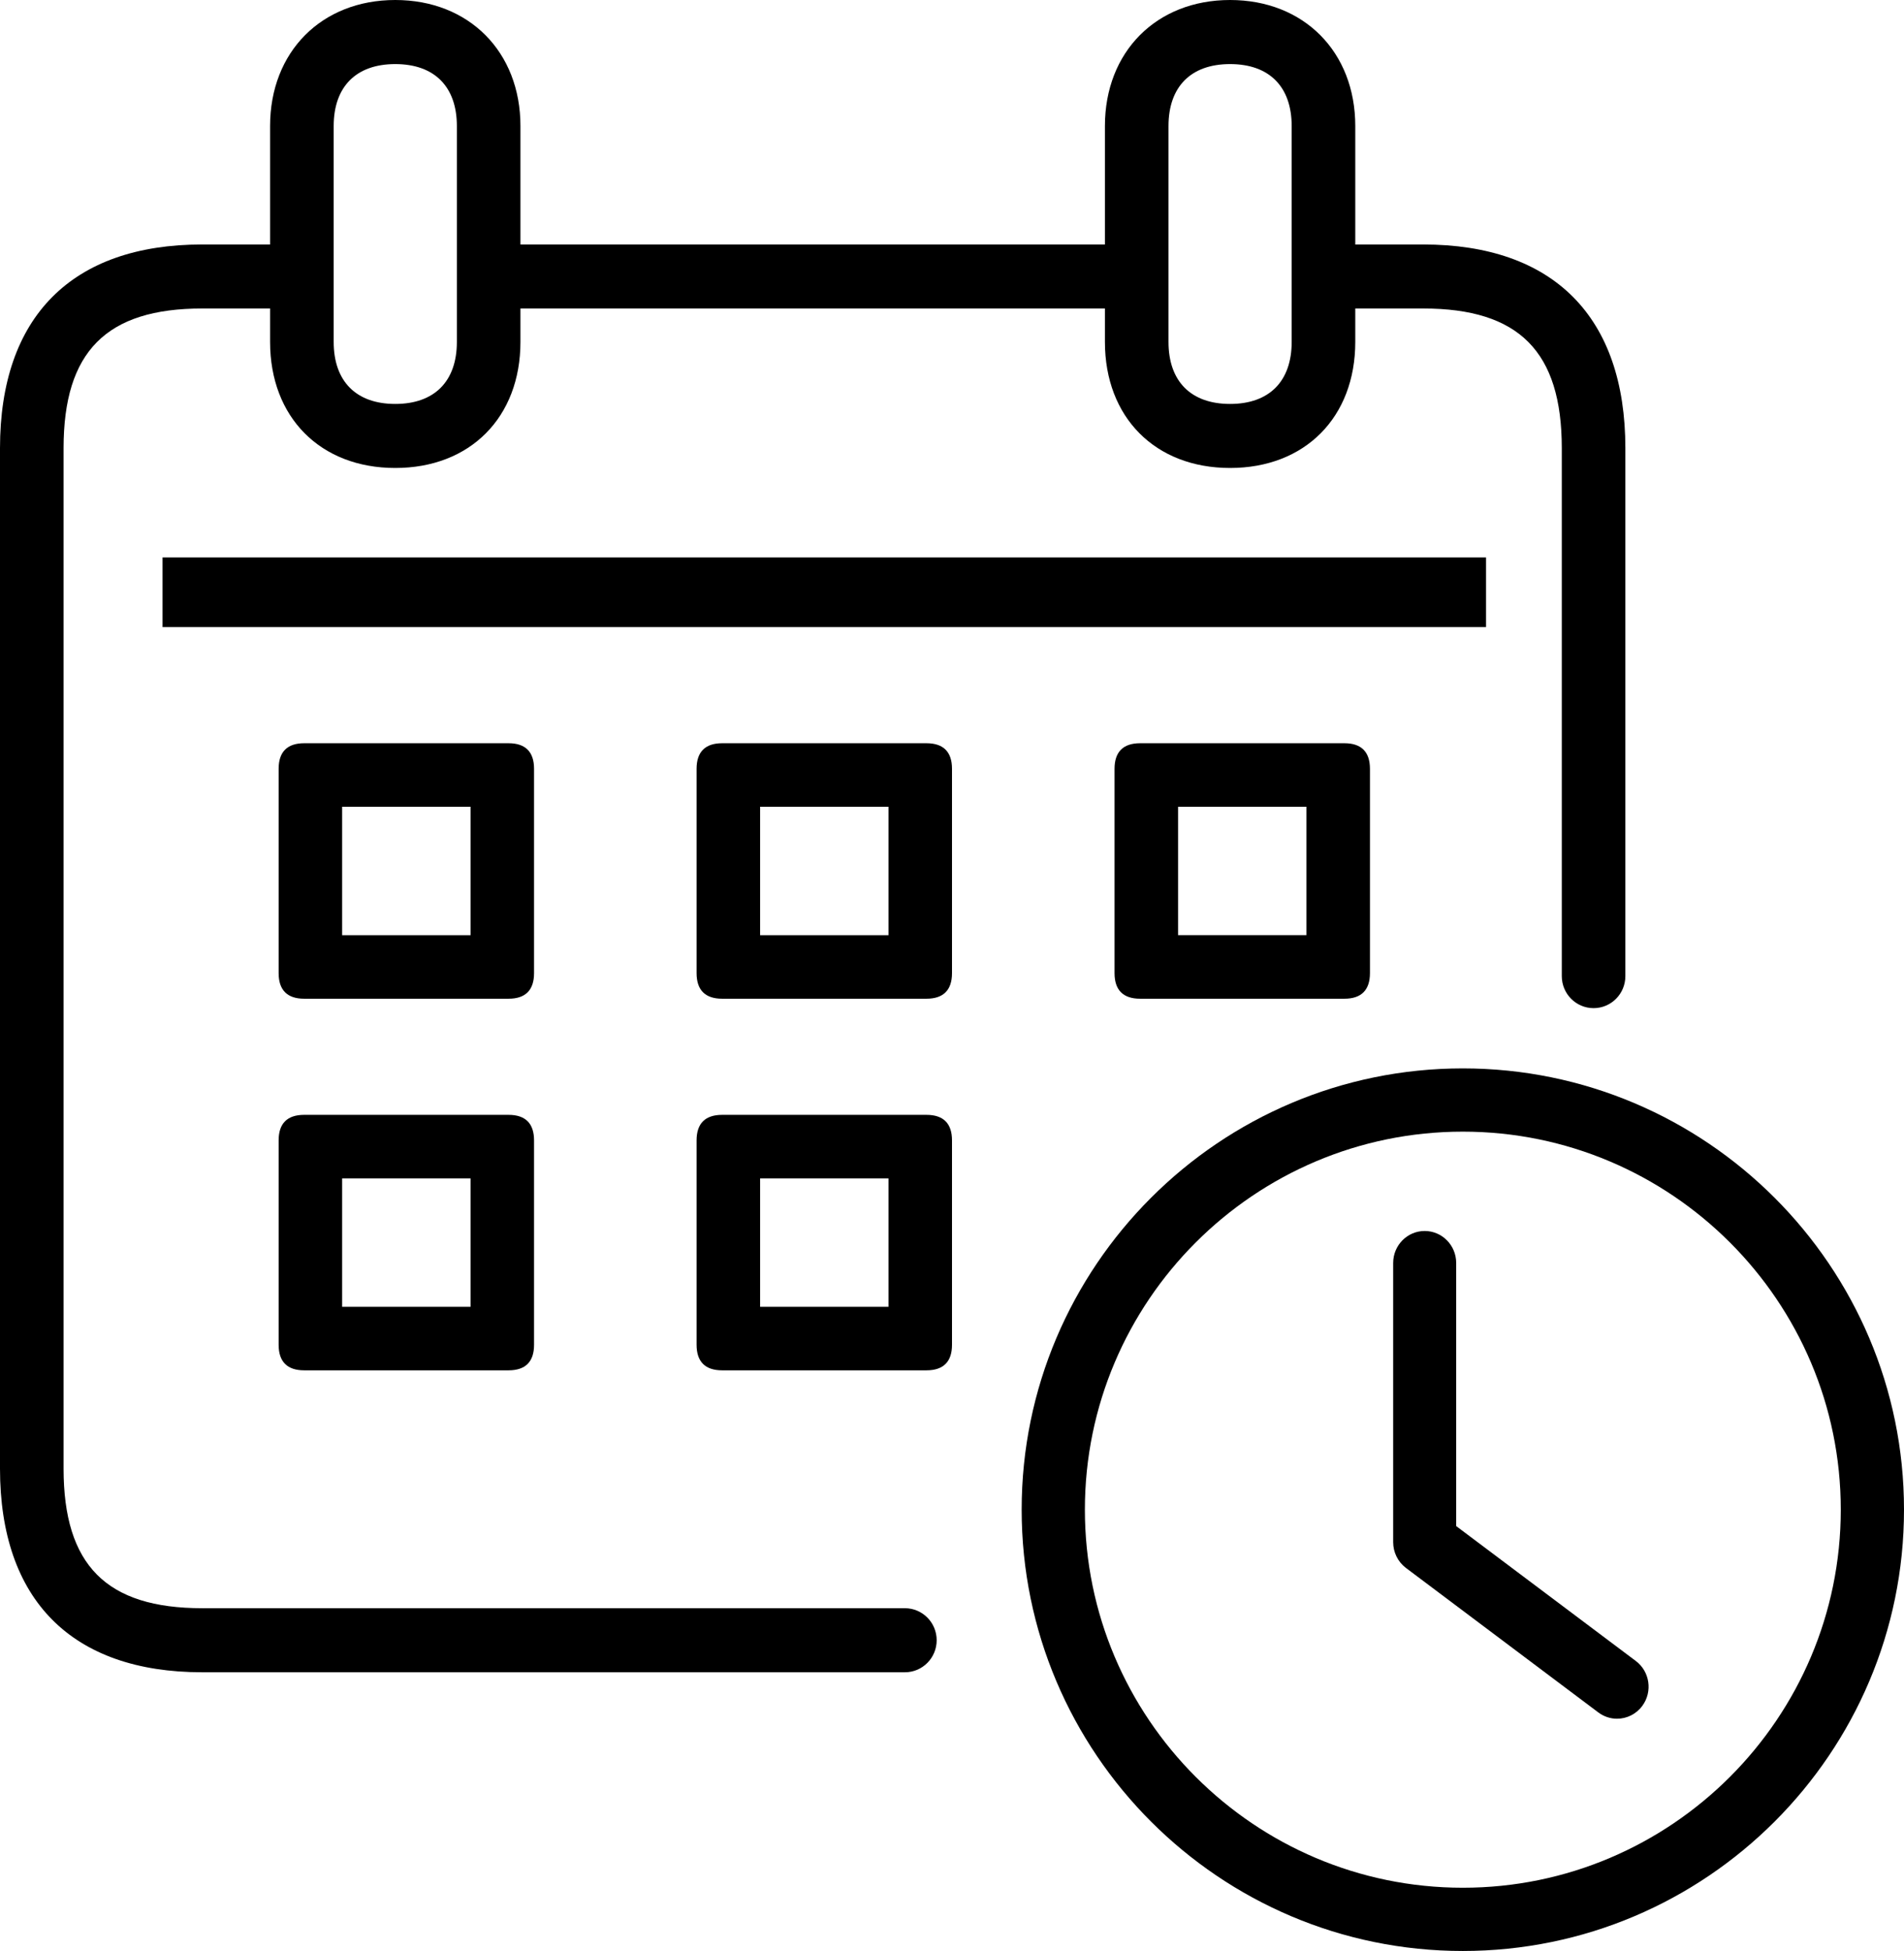
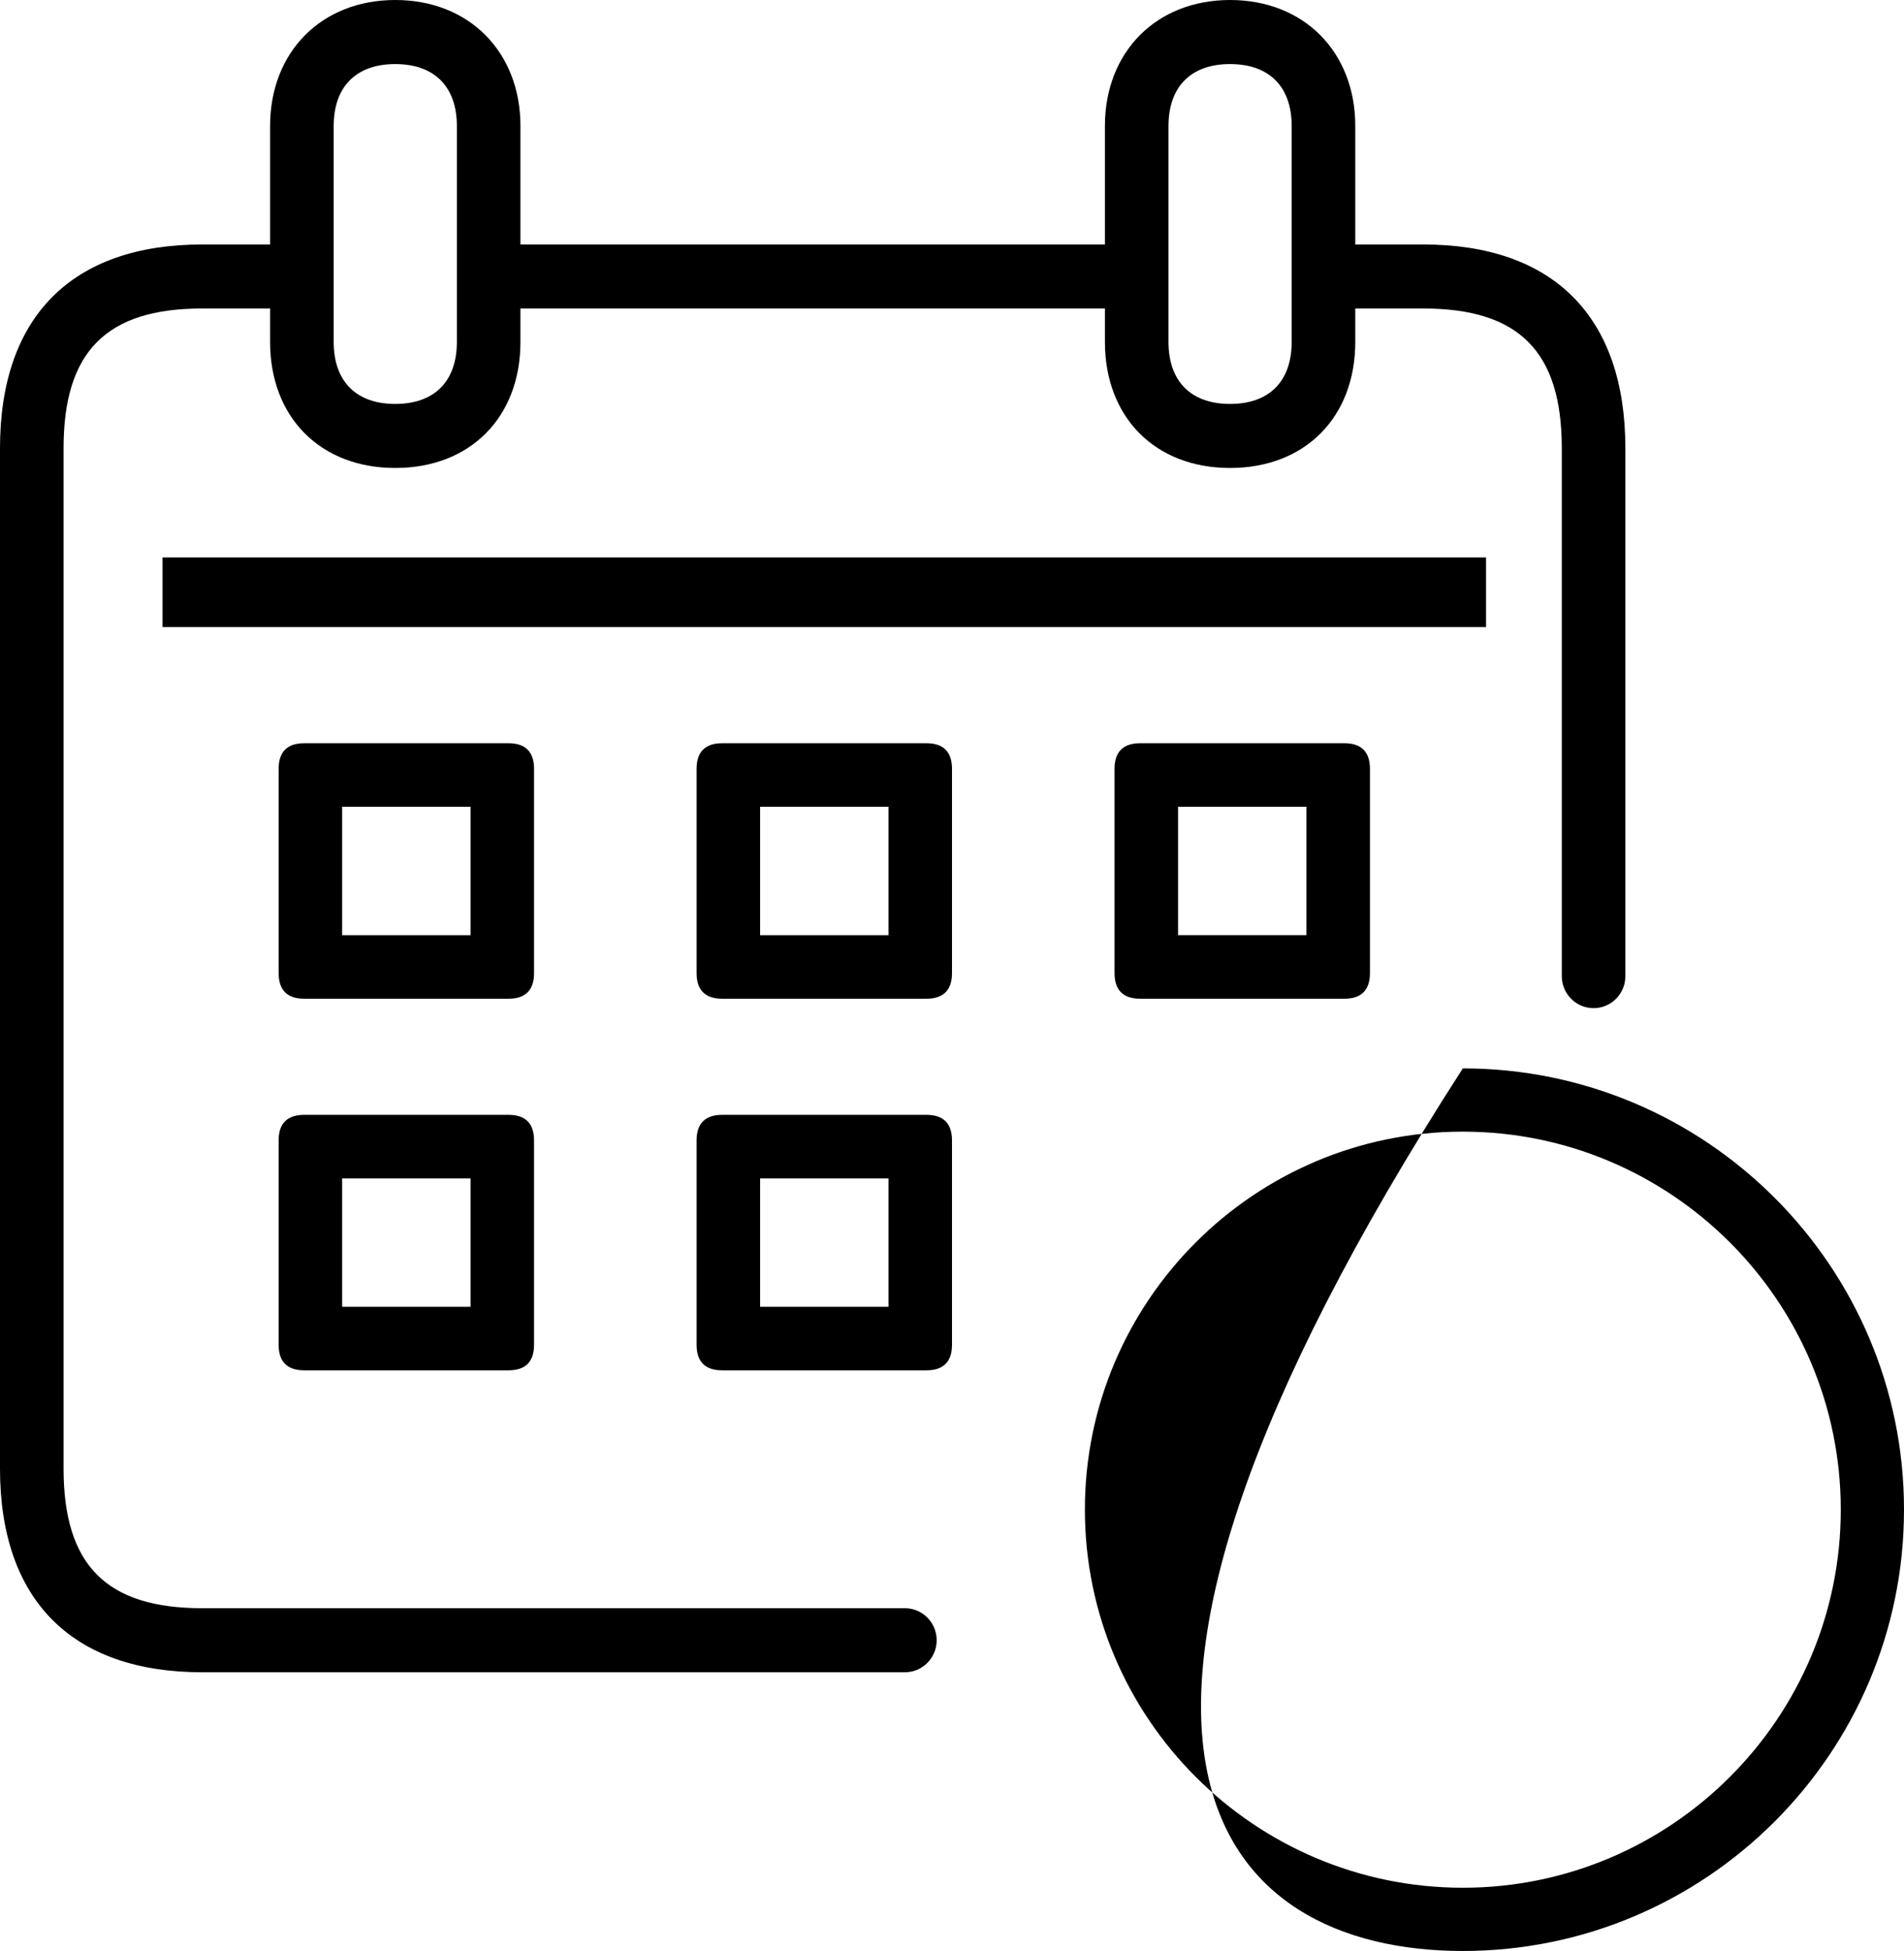
<svg xmlns="http://www.w3.org/2000/svg" width="82px" height="84px" viewBox="0 0 82 84" version="1.1">
  <title>noun_schedule_2125094</title>
  <desc>Created with Sketch.</desc>
  <g id="Page-1" stroke="none" stroke-width="1" fill="none" fill-rule="evenodd">
    <g id="Artboard" transform="translate(-1088, -430)" fill="#000000" fill-rule="nonzero">
      <g id="noun_schedule_2125094" transform="translate(1088, 430)">
        <path d="M49.101,32 C48.372,32 48,32.372 48,33.101 L48,41.899 C48,42.627 48.371,43 49.101,43 L57.9,43 C58.628,43 59,42.628 59,41.899 L59,33.101 C59,32.373 58.629,32 57.9,32 L49.101,32 Z M56.265,40.264 L50.736,40.264 L50.736,34.735 L56.265,34.735 L56.265,40.264 Z" id="Shape" />
        <path d="M23,33.101 C23,32.373 22.631,32 21.901,32 L13.1,32 C12.371,32 12,32.372 12,33.101 L12,41.899 C12,42.627 12.371,43 13.1,43 L21.901,43 C22.631,43 23,42.628 23,41.899 L23,33.101 Z M20.265,40.265 L14.735,40.265 L14.735,34.736 L20.265,34.736 L20.265,40.265 Z" id="Shape" />
        <path d="M41,33.101 C41,32.373 40.63,32 39.9,32 L31.101,32 C30.372,32 30,32.372 30,33.101 L30,41.899 C30,42.627 30.371,43 31.101,43 L39.9,43 C40.629,43 41,42.628 41,41.899 L41,33.101 Z M38.265,40.265 L32.736,40.265 L32.736,34.736 L38.265,34.736 L38.265,40.265 L38.265,40.265 Z" id="Shape" />
        <path d="M21.901,48 L13.1,48 C12.371,48 12,48.37 12,49.1 L12,57.9 C12,58.629 12.371,59 13.1,59 L21.901,59 C22.631,59 23,58.63 23,57.9 L23,49.1 C23,48.37 22.63,48 21.901,48 Z M20.265,56.265 L14.735,56.265 L14.735,50.734 L20.265,50.734 L20.265,56.265 Z" id="Shape" />
        <path d="M39.9,48 L31.101,48 C30.372,48 30,48.37 30,49.1 L30,57.9 C30,58.629 30.371,59 31.101,59 L39.9,59 C40.629,59 41,58.63 41,57.9 L41,49.1 C41,48.37 40.63,48 39.9,48 Z M38.265,56.265 L32.736,56.265 L32.736,50.734 L38.265,50.734 L38.265,56.265 L38.265,56.265 Z" id="Shape" />
-         <path d="M63,46 C52.524,46 44,54.522 44,64.998 C44,75.478 52.524,84 63,84 C73.474,84 82,75.478 82,64.998 C82,54.523 73.474,46 63,46 Z M63,81.277 C54.024,81.277 46.723,73.974 46.723,64.998 C46.723,56.023 54.025,48.723 63,48.723 C71.975,48.723 79.277,56.023 79.277,64.998 C79.277,73.974 71.976,81.277 63,81.277 Z" id="Shape" />
+         <path d="M63,46 C44,75.478 52.524,84 63,84 C73.474,84 82,75.478 82,64.998 C82,54.523 73.474,46 63,46 Z M63,81.277 C54.024,81.277 46.723,73.974 46.723,64.998 C46.723,56.023 54.025,48.723 63,48.723 C71.975,48.723 79.277,56.023 79.277,64.998 C79.277,73.974 71.976,81.277 63,81.277 Z" id="Shape" />
        <path d="M38.971,72 C39.728,72 40.34,71.382 40.34,70.621 C40.34,69.86 39.728,69.242 38.971,69.242 L8.71,69.242 C4.58,69.242 2.738,67.388 2.738,63.23 L2.738,19.297 C2.738,15.137 4.58,13.282 8.71,13.282 L11.632,13.282 L11.632,14.721 C11.632,17.968 13.799,20.149 17.023,20.149 C20.248,20.149 22.414,17.968 22.414,14.721 L22.414,13.282 L47.586,13.282 L47.586,14.721 C47.586,17.968 49.752,20.149 52.976,20.149 C56.201,20.149 58.368,17.968 58.368,14.721 L58.368,13.282 L61.289,13.282 C65.42,13.282 67.262,15.136 67.262,19.297 L67.262,42.027 C67.262,42.788 67.875,43.406 68.631,43.406 C69.388,43.406 70,42.789 70,42.027 L70,19.297 C70,13.64 66.907,10.526 61.289,10.526 L58.368,10.526 L58.368,5.426 C58.368,2.231 56.151,0 52.976,0 C49.803,0 47.586,2.231 47.586,5.426 L47.586,10.526 L22.414,10.526 L22.414,5.426 C22.414,2.231 20.197,0 17.023,0 C13.849,0 11.632,2.231 11.632,5.426 L11.632,10.526 L8.71,10.526 C3.093,10.526 0,13.64 0,19.297 L0,63.231 C0,68.886 3.093,72 8.71,72 L38.971,72 Z M50.324,5.427 C50.324,3.731 51.291,2.759 52.976,2.759 C54.662,2.759 55.629,3.731 55.629,5.427 L55.629,14.722 C55.629,16.419 54.662,17.392 52.976,17.392 C51.291,17.392 50.324,16.419 50.324,14.722 L50.324,5.427 Z M14.371,5.427 C14.371,3.731 15.338,2.759 17.023,2.759 C18.709,2.759 19.676,3.731 19.676,5.427 L19.676,14.722 C19.676,16.419 18.709,17.392 17.023,17.392 C15.338,17.392 14.371,16.419 14.371,14.722 L14.371,5.427 Z" id="Shape" />
        <rect id="Rectangle" x="7" y="24" width="57" height="3" />
-         <path d="M70.451,71.515 L62.714,65.706 L62.714,54.377 C62.714,53.618 62.107,53 61.357,53 C60.608,53 60,53.617 60,54.377 L60,66.4 C60,66.837 60.204,67.247 60.55,67.508 L68.836,73.73 C69.079,73.912 69.361,74 69.641,74 C70.057,74 70.466,73.807 70.733,73.442 C71.18,72.83 71.053,71.968 70.451,71.515 Z" id="Path" />
      </g>
    </g>
  </g>
</svg>